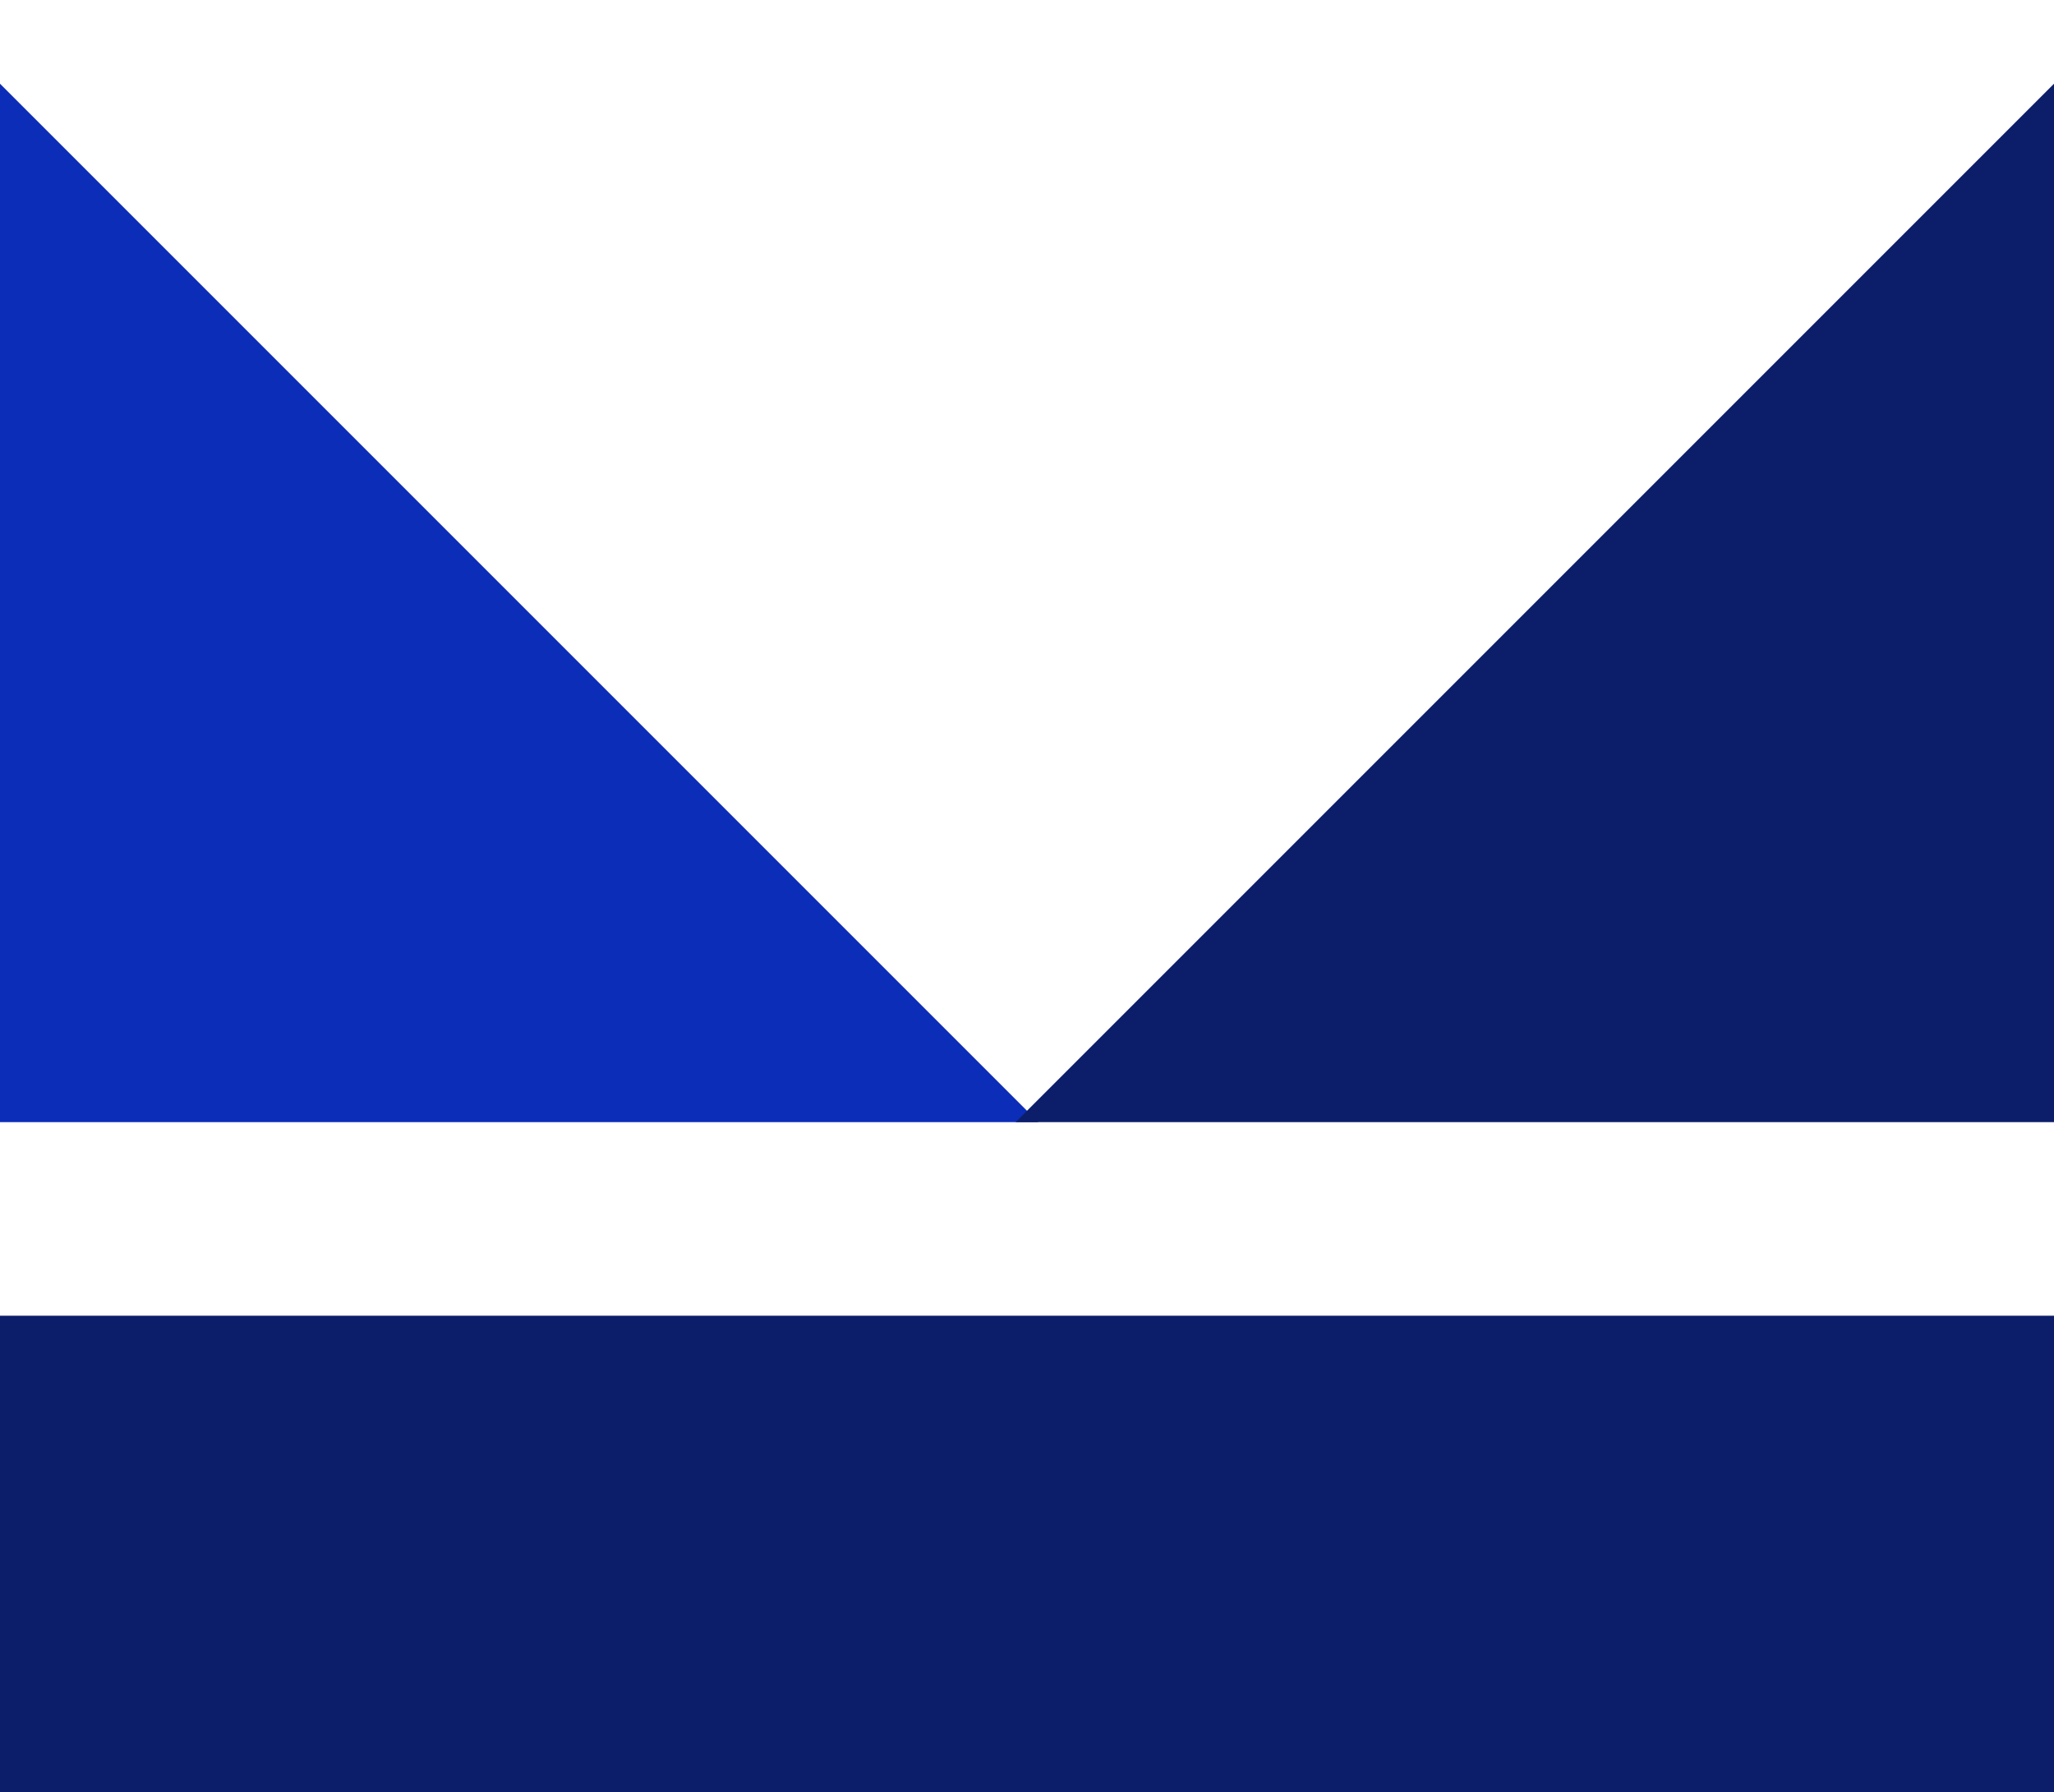
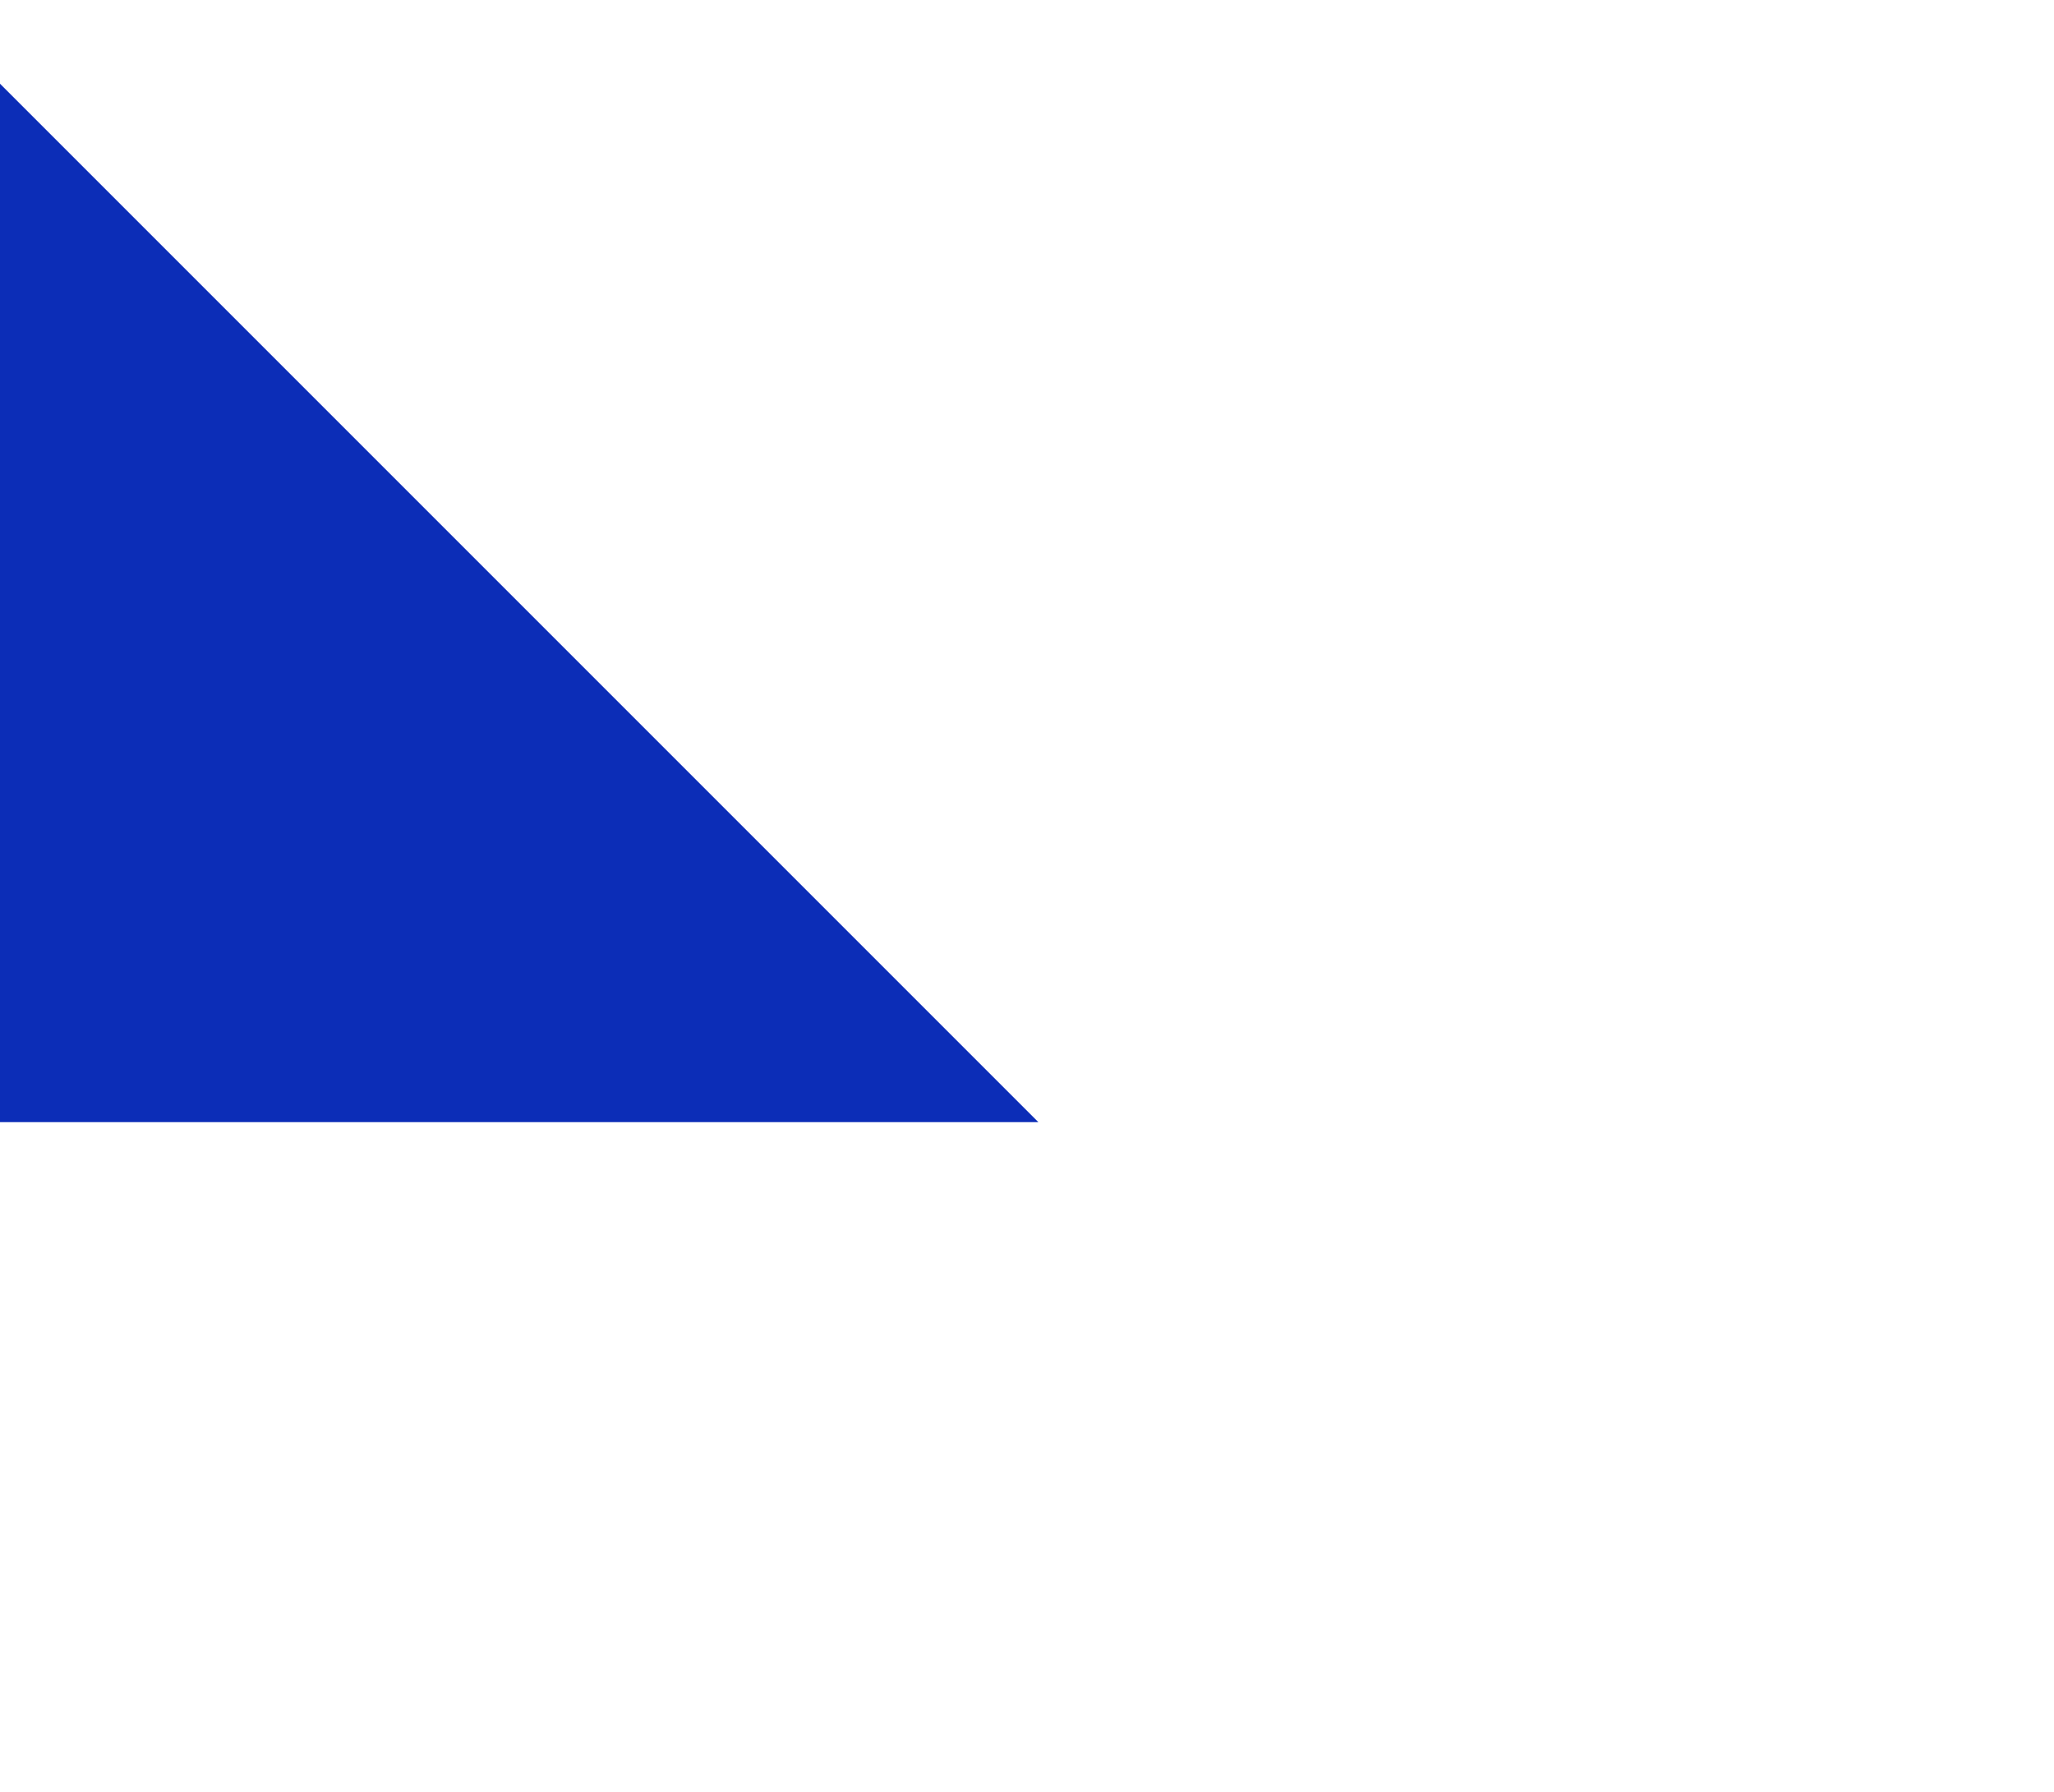
<svg xmlns="http://www.w3.org/2000/svg" height="24.083" viewBox="0 0 27.602 24.083" width="27.602">
  <clipPath id="a">
    <path d="m690.938 1728.59h27.602v24.083h-27.602z" />
  </clipPath>
  <g transform="translate(-690.938 -1728.591)">
    <g clip-path="url(#a)">
-       <path d="m0 0h30.134" fill="none" stroke="#0c1e69" stroke-miterlimit="10" stroke-width="7" transform="translate(689.641 1749.771)" />
-     </g>
+       </g>
    <path d="m704.892 1743.67h-13.954v-13.954" fill="#0c2db7" />
-     <path d="m718.54 1729.716v13.954h-13.954" fill="#0c1e69" />
  </g>
</svg>